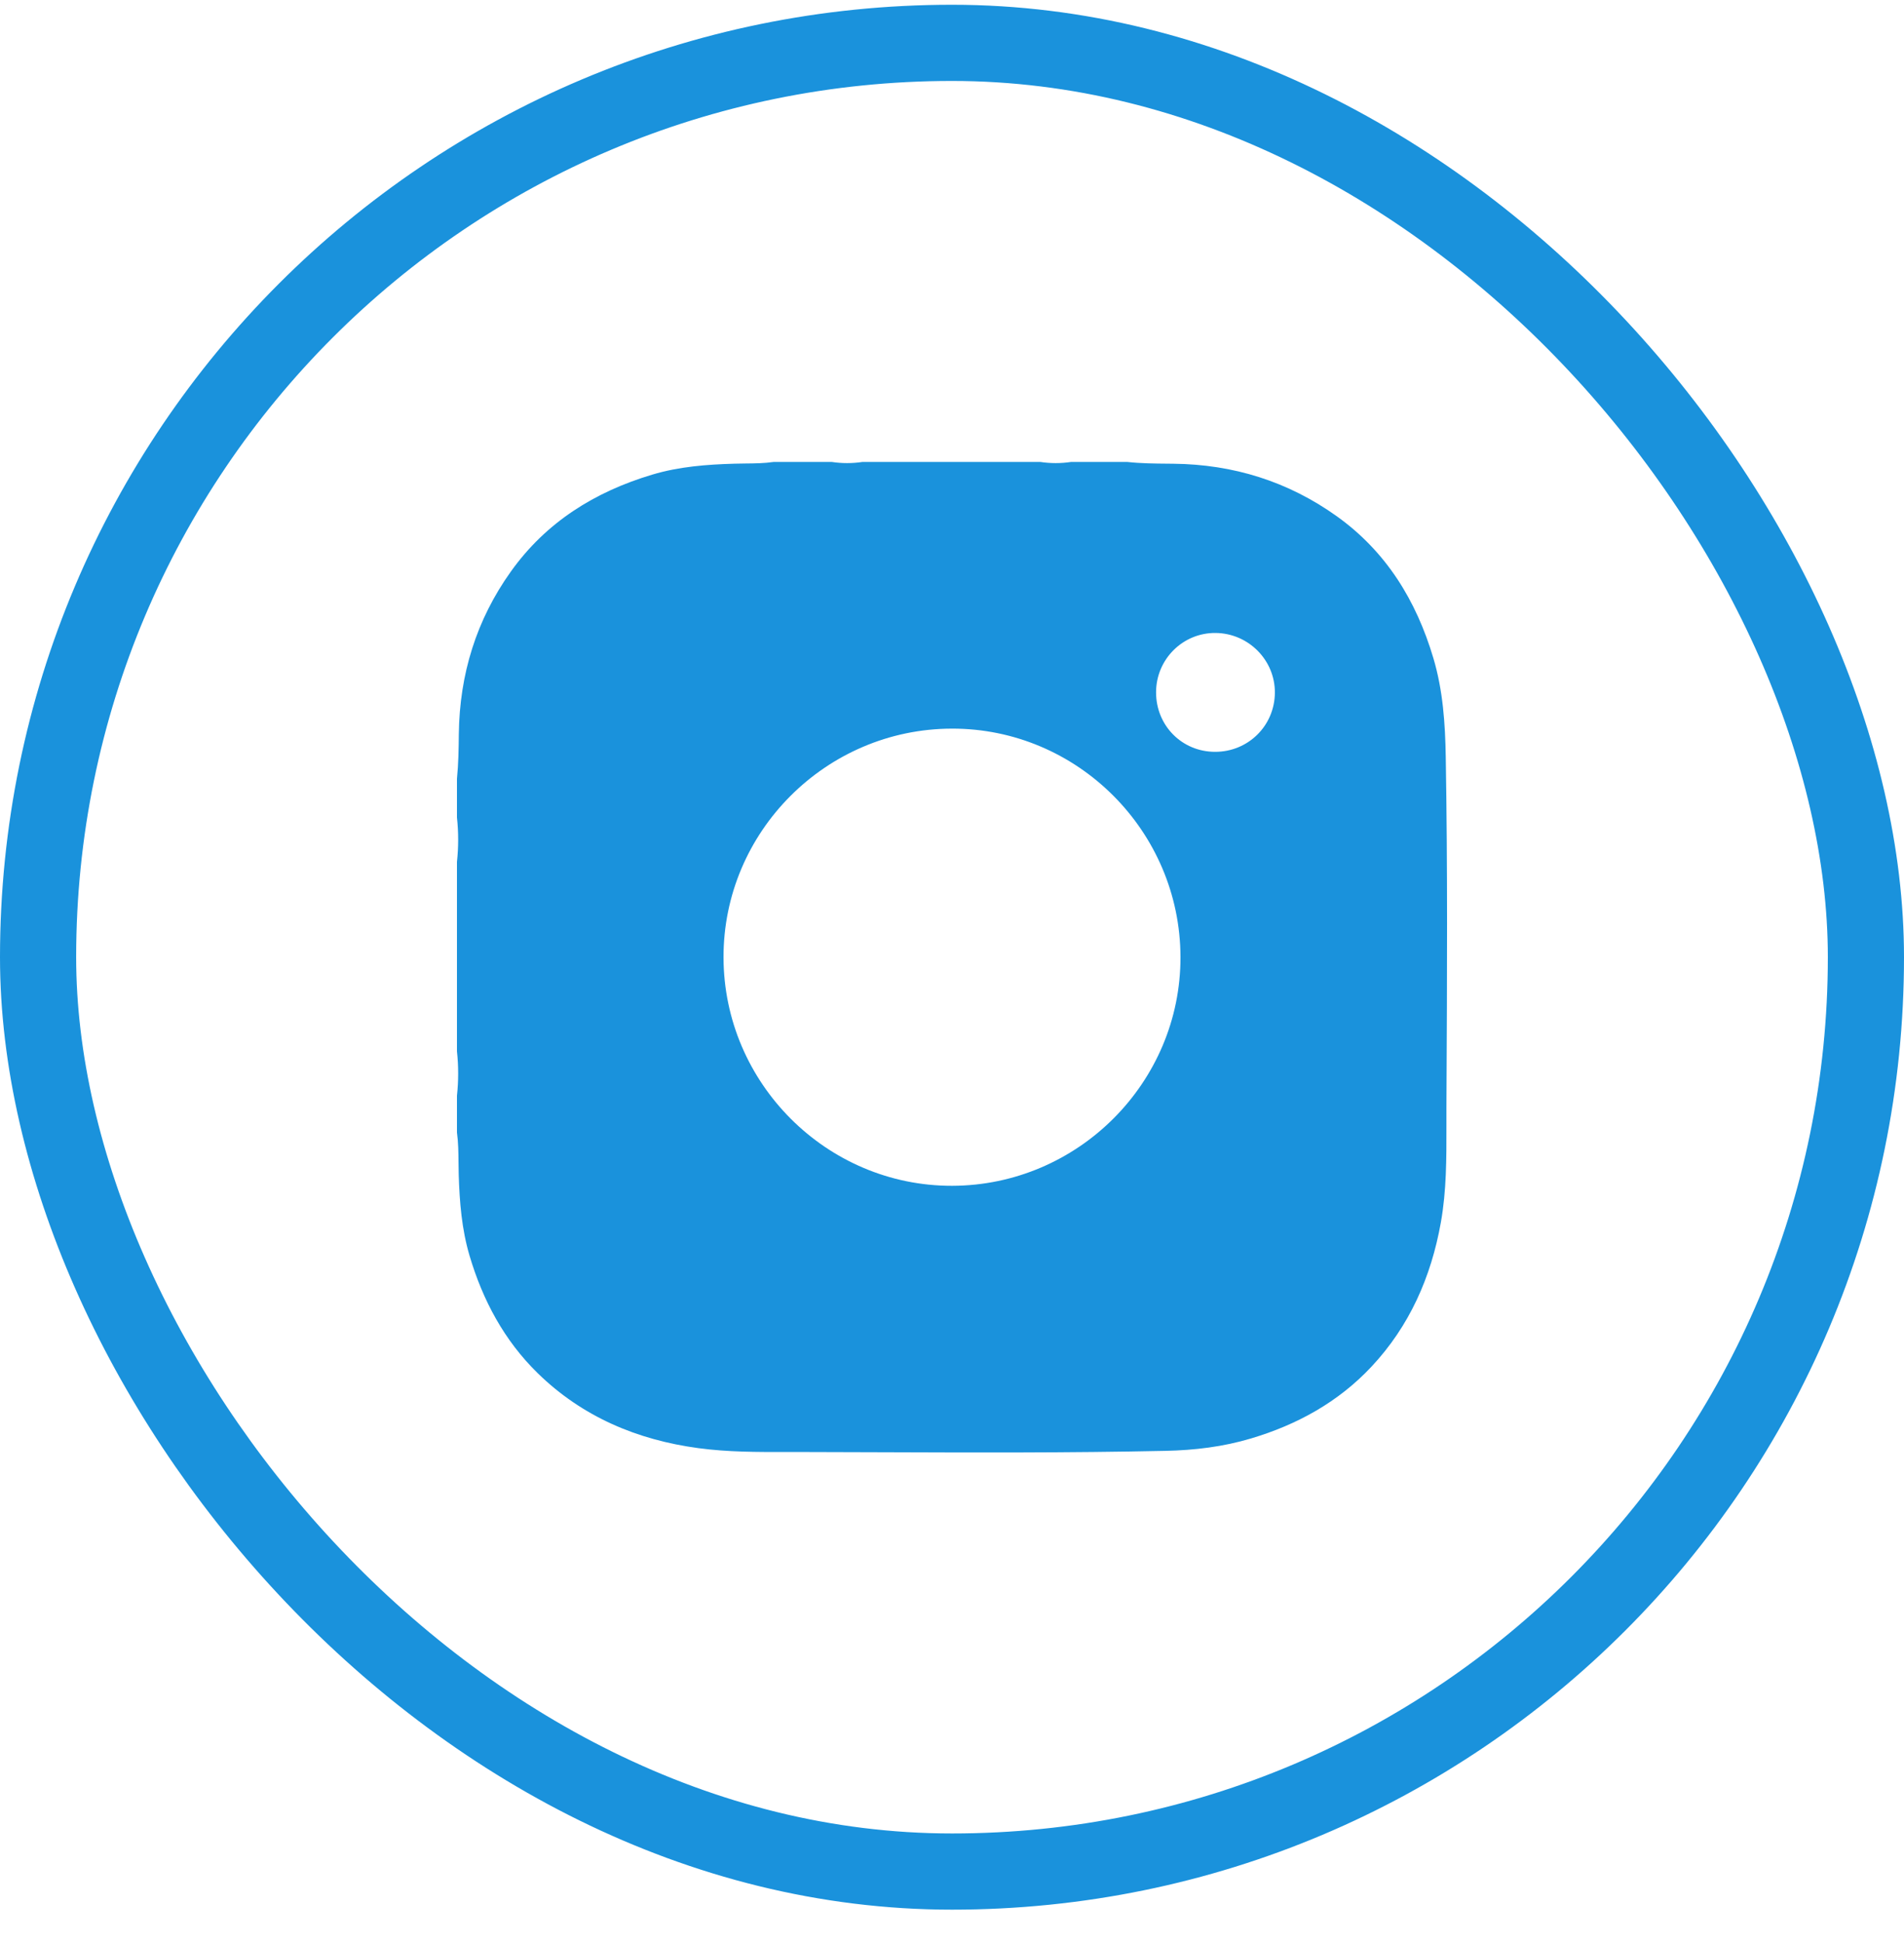
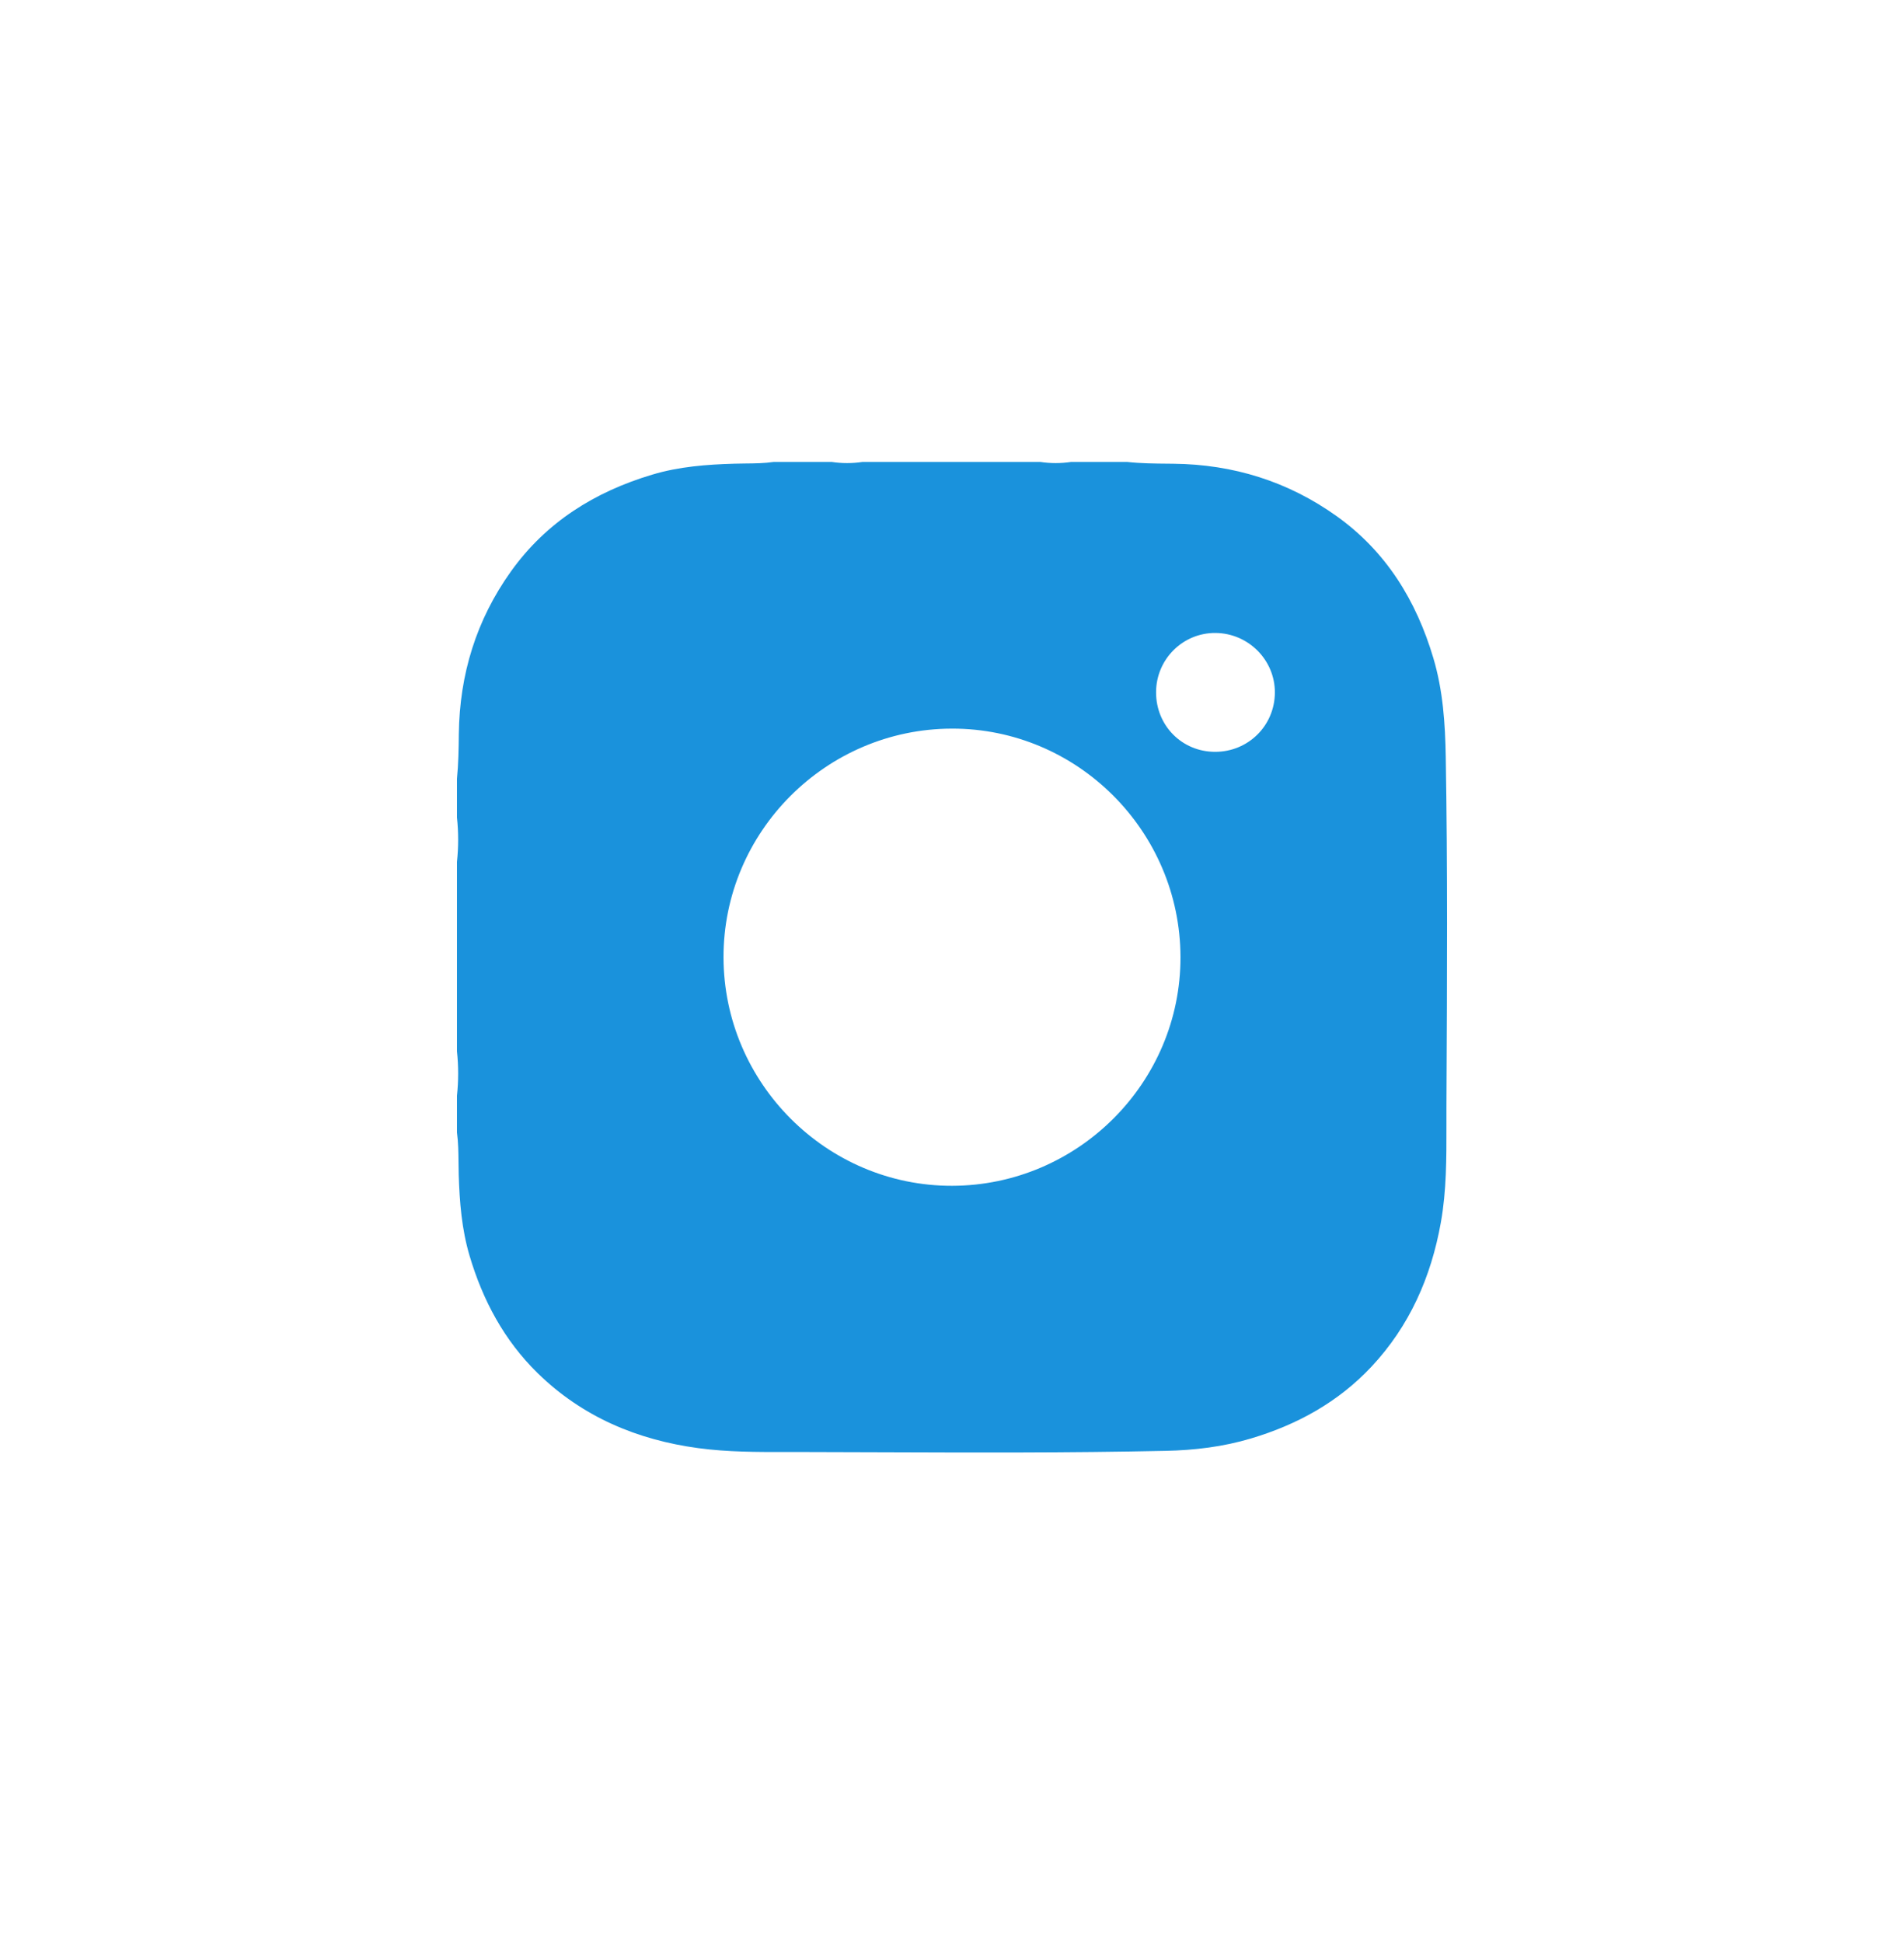
<svg xmlns="http://www.w3.org/2000/svg" width="50" height="51" viewBox="0 0 50 51" fill="none">
-   <rect x="1" y="1.125" width="48" height="48" rx="24" stroke="#1A92DC" stroke-width="2" />
  <path fill-rule="evenodd" clip-rule="evenodd" d="M22.651 12.125H27.317C27.588 12.166 27.858 12.166 28.129 12.125H29.599C29.96 12.165 30.324 12.168 30.687 12.171L30.808 12.172C32.386 12.188 33.825 12.636 35.108 13.553C36.404 14.481 37.191 15.763 37.641 17.275C37.893 18.121 37.951 18.988 37.966 19.861C38.016 22.783 38.001 25.705 37.986 28.627L37.984 29.065C37.983 29.228 37.984 29.392 37.984 29.556C37.985 30.403 37.987 31.252 37.837 32.09C37.582 33.518 37.015 34.807 36.014 35.874C35.144 36.802 34.064 37.396 32.849 37.758C32.117 37.976 31.369 38.066 30.609 38.082C28.083 38.136 25.555 38.127 23.028 38.118H23.028C22.368 38.116 21.708 38.113 21.047 38.112C20.921 38.112 20.794 38.112 20.667 38.112H20.666H20.666C19.89 38.114 19.111 38.115 18.34 38.011C16.733 37.795 15.292 37.189 14.118 36.041C13.241 35.183 12.679 34.133 12.331 32.961C12.125 32.265 12.068 31.553 12.046 30.832C12.043 30.726 12.042 30.62 12.041 30.514C12.038 30.25 12.036 29.987 12 29.725V28.761C12.042 28.372 12.042 27.983 12 27.594V22.623C12.042 22.235 12.042 21.846 12 21.457V20.442C12.039 20.049 12.045 19.655 12.049 19.261C12.069 17.7 12.508 16.272 13.416 15.001C14.341 13.706 15.616 12.911 17.125 12.459C17.832 12.247 18.556 12.192 19.289 12.171C19.384 12.168 19.479 12.167 19.574 12.166C19.823 12.164 20.072 12.161 20.319 12.125H21.84C22.11 12.166 22.381 12.166 22.651 12.125ZM24.996 19.125C28.291 19.117 30.992 21.814 31 25.12C31.008 28.414 28.31 31.116 25.005 31.125C21.711 31.133 19.006 28.432 19 25.129C18.994 21.833 21.691 19.132 24.996 19.125ZM30.359 18.17C30.357 19.044 31.038 19.733 31.907 19.734C32.777 19.736 33.472 19.05 33.479 18.184C33.485 17.327 32.785 16.622 31.922 16.614C31.062 16.606 30.36 17.305 30.359 18.17Z" fill="#1A92DC" />
</svg>